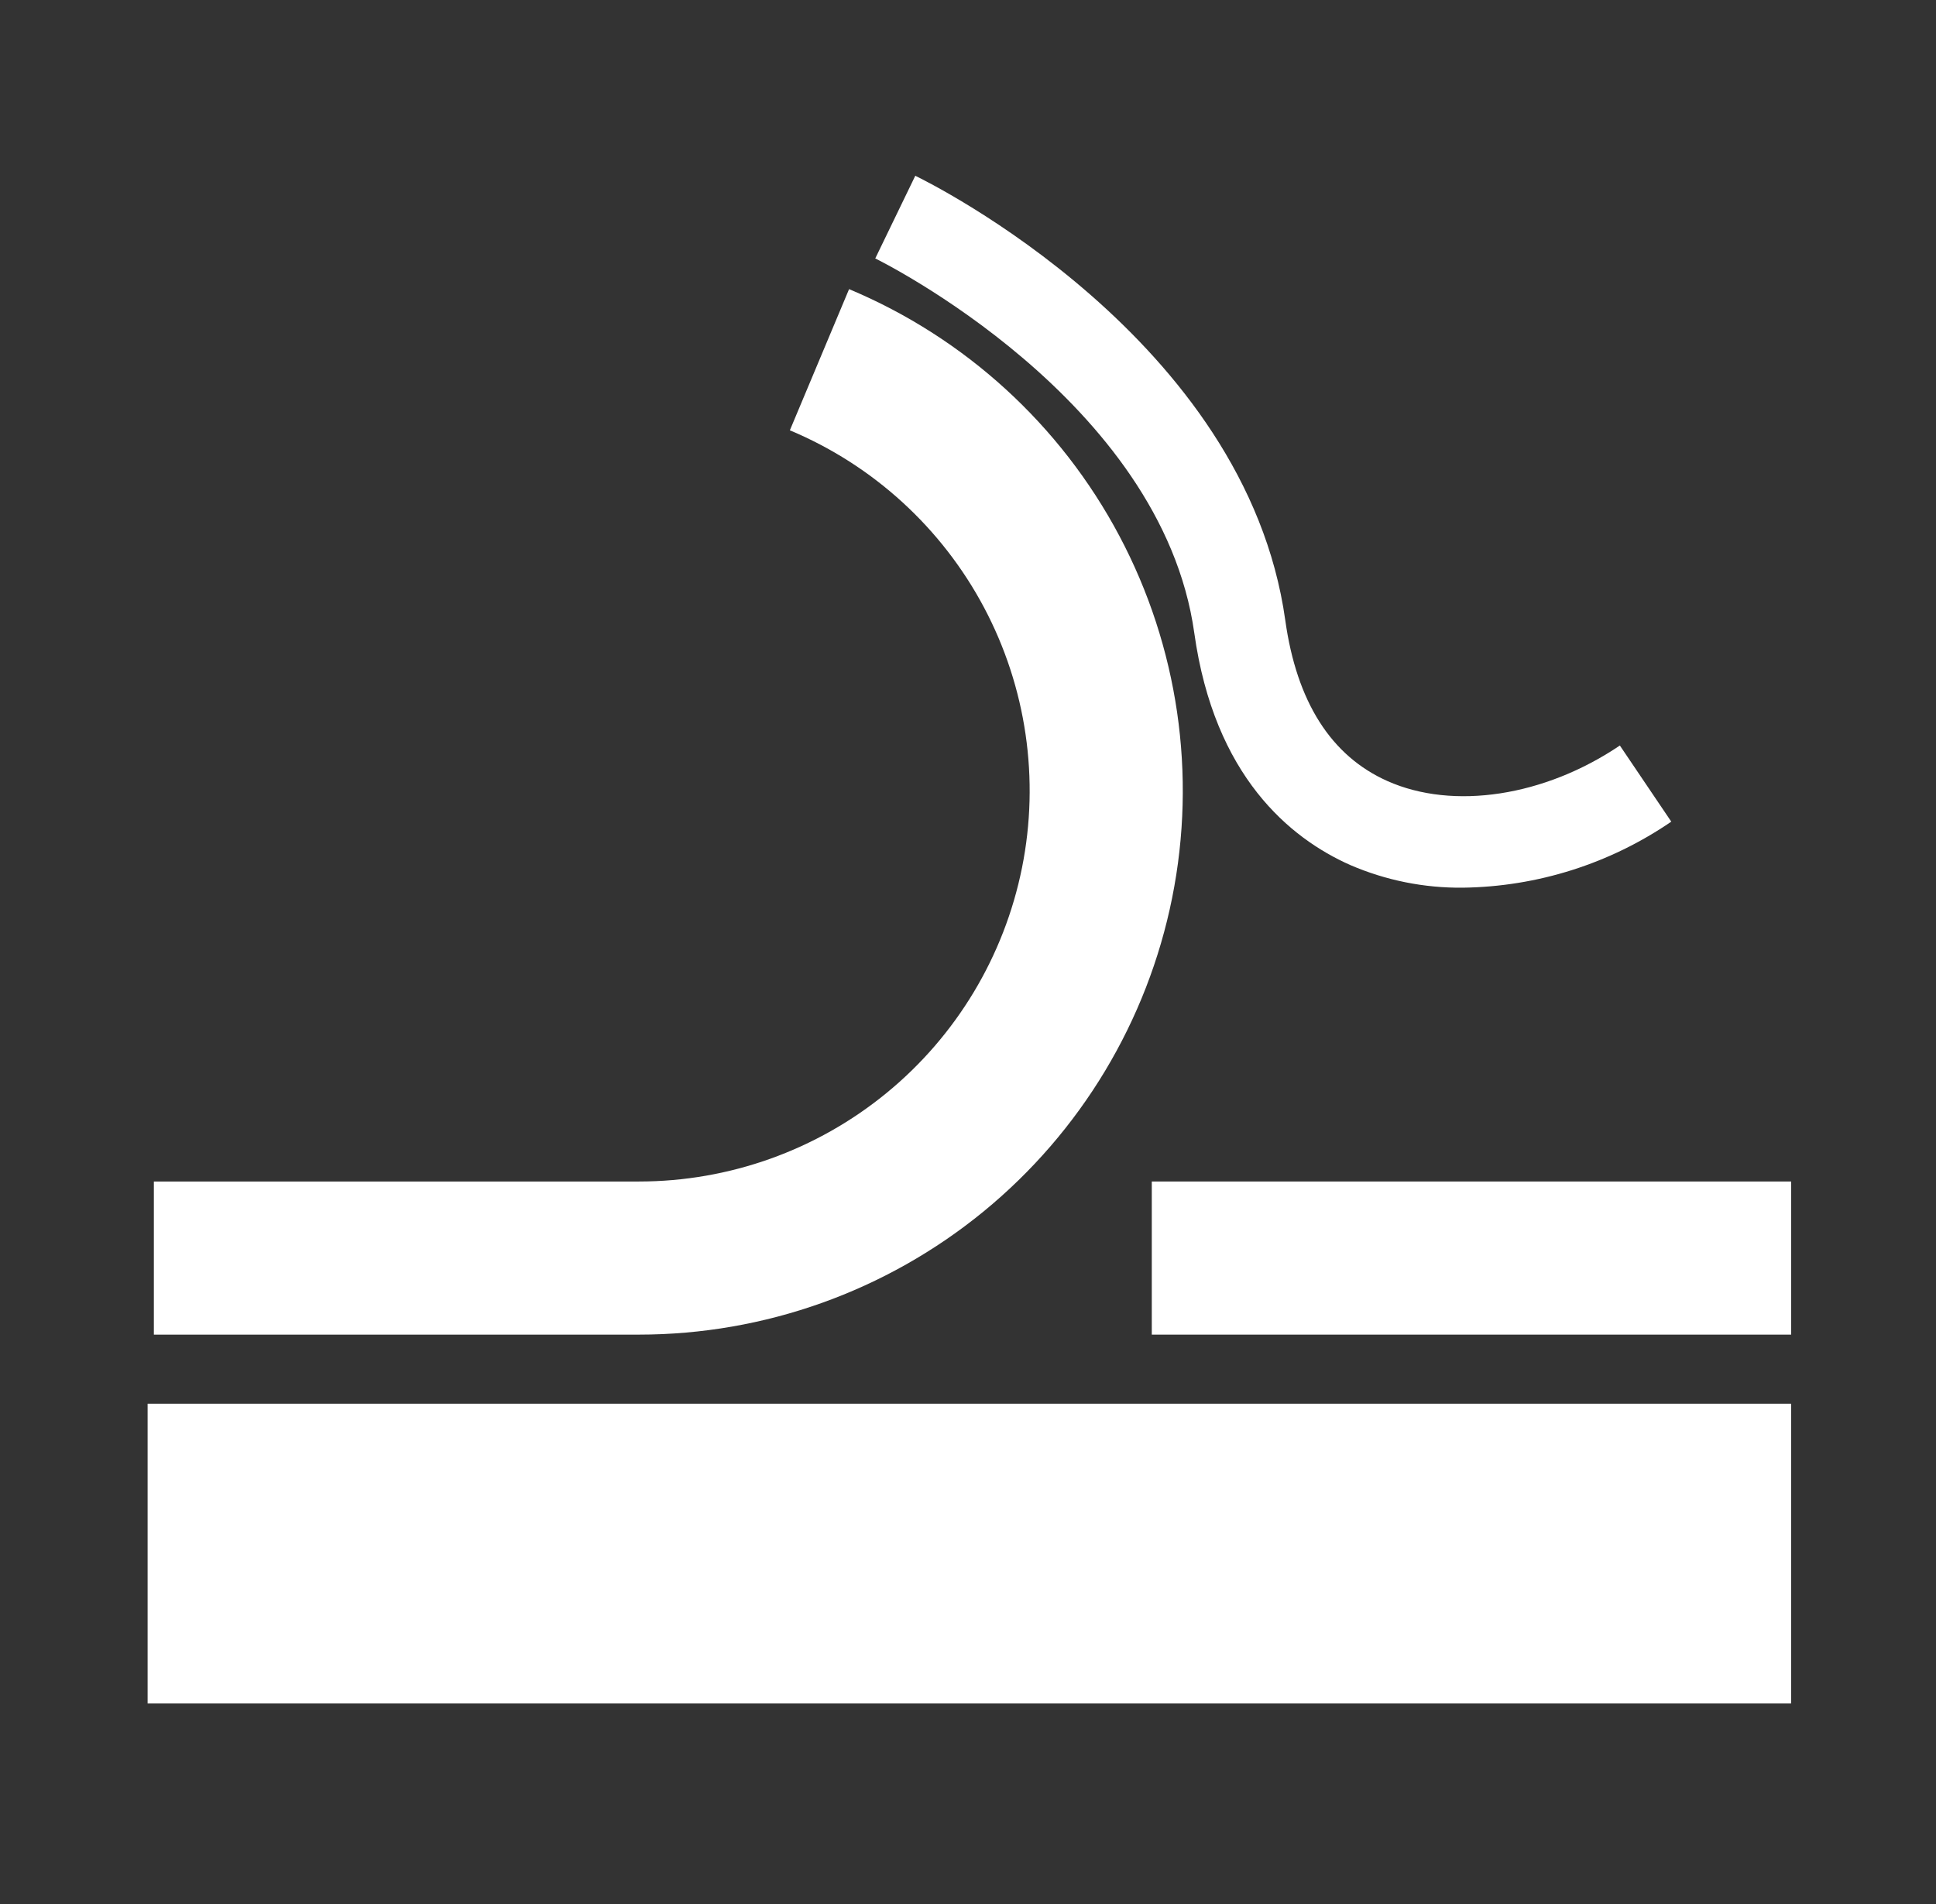
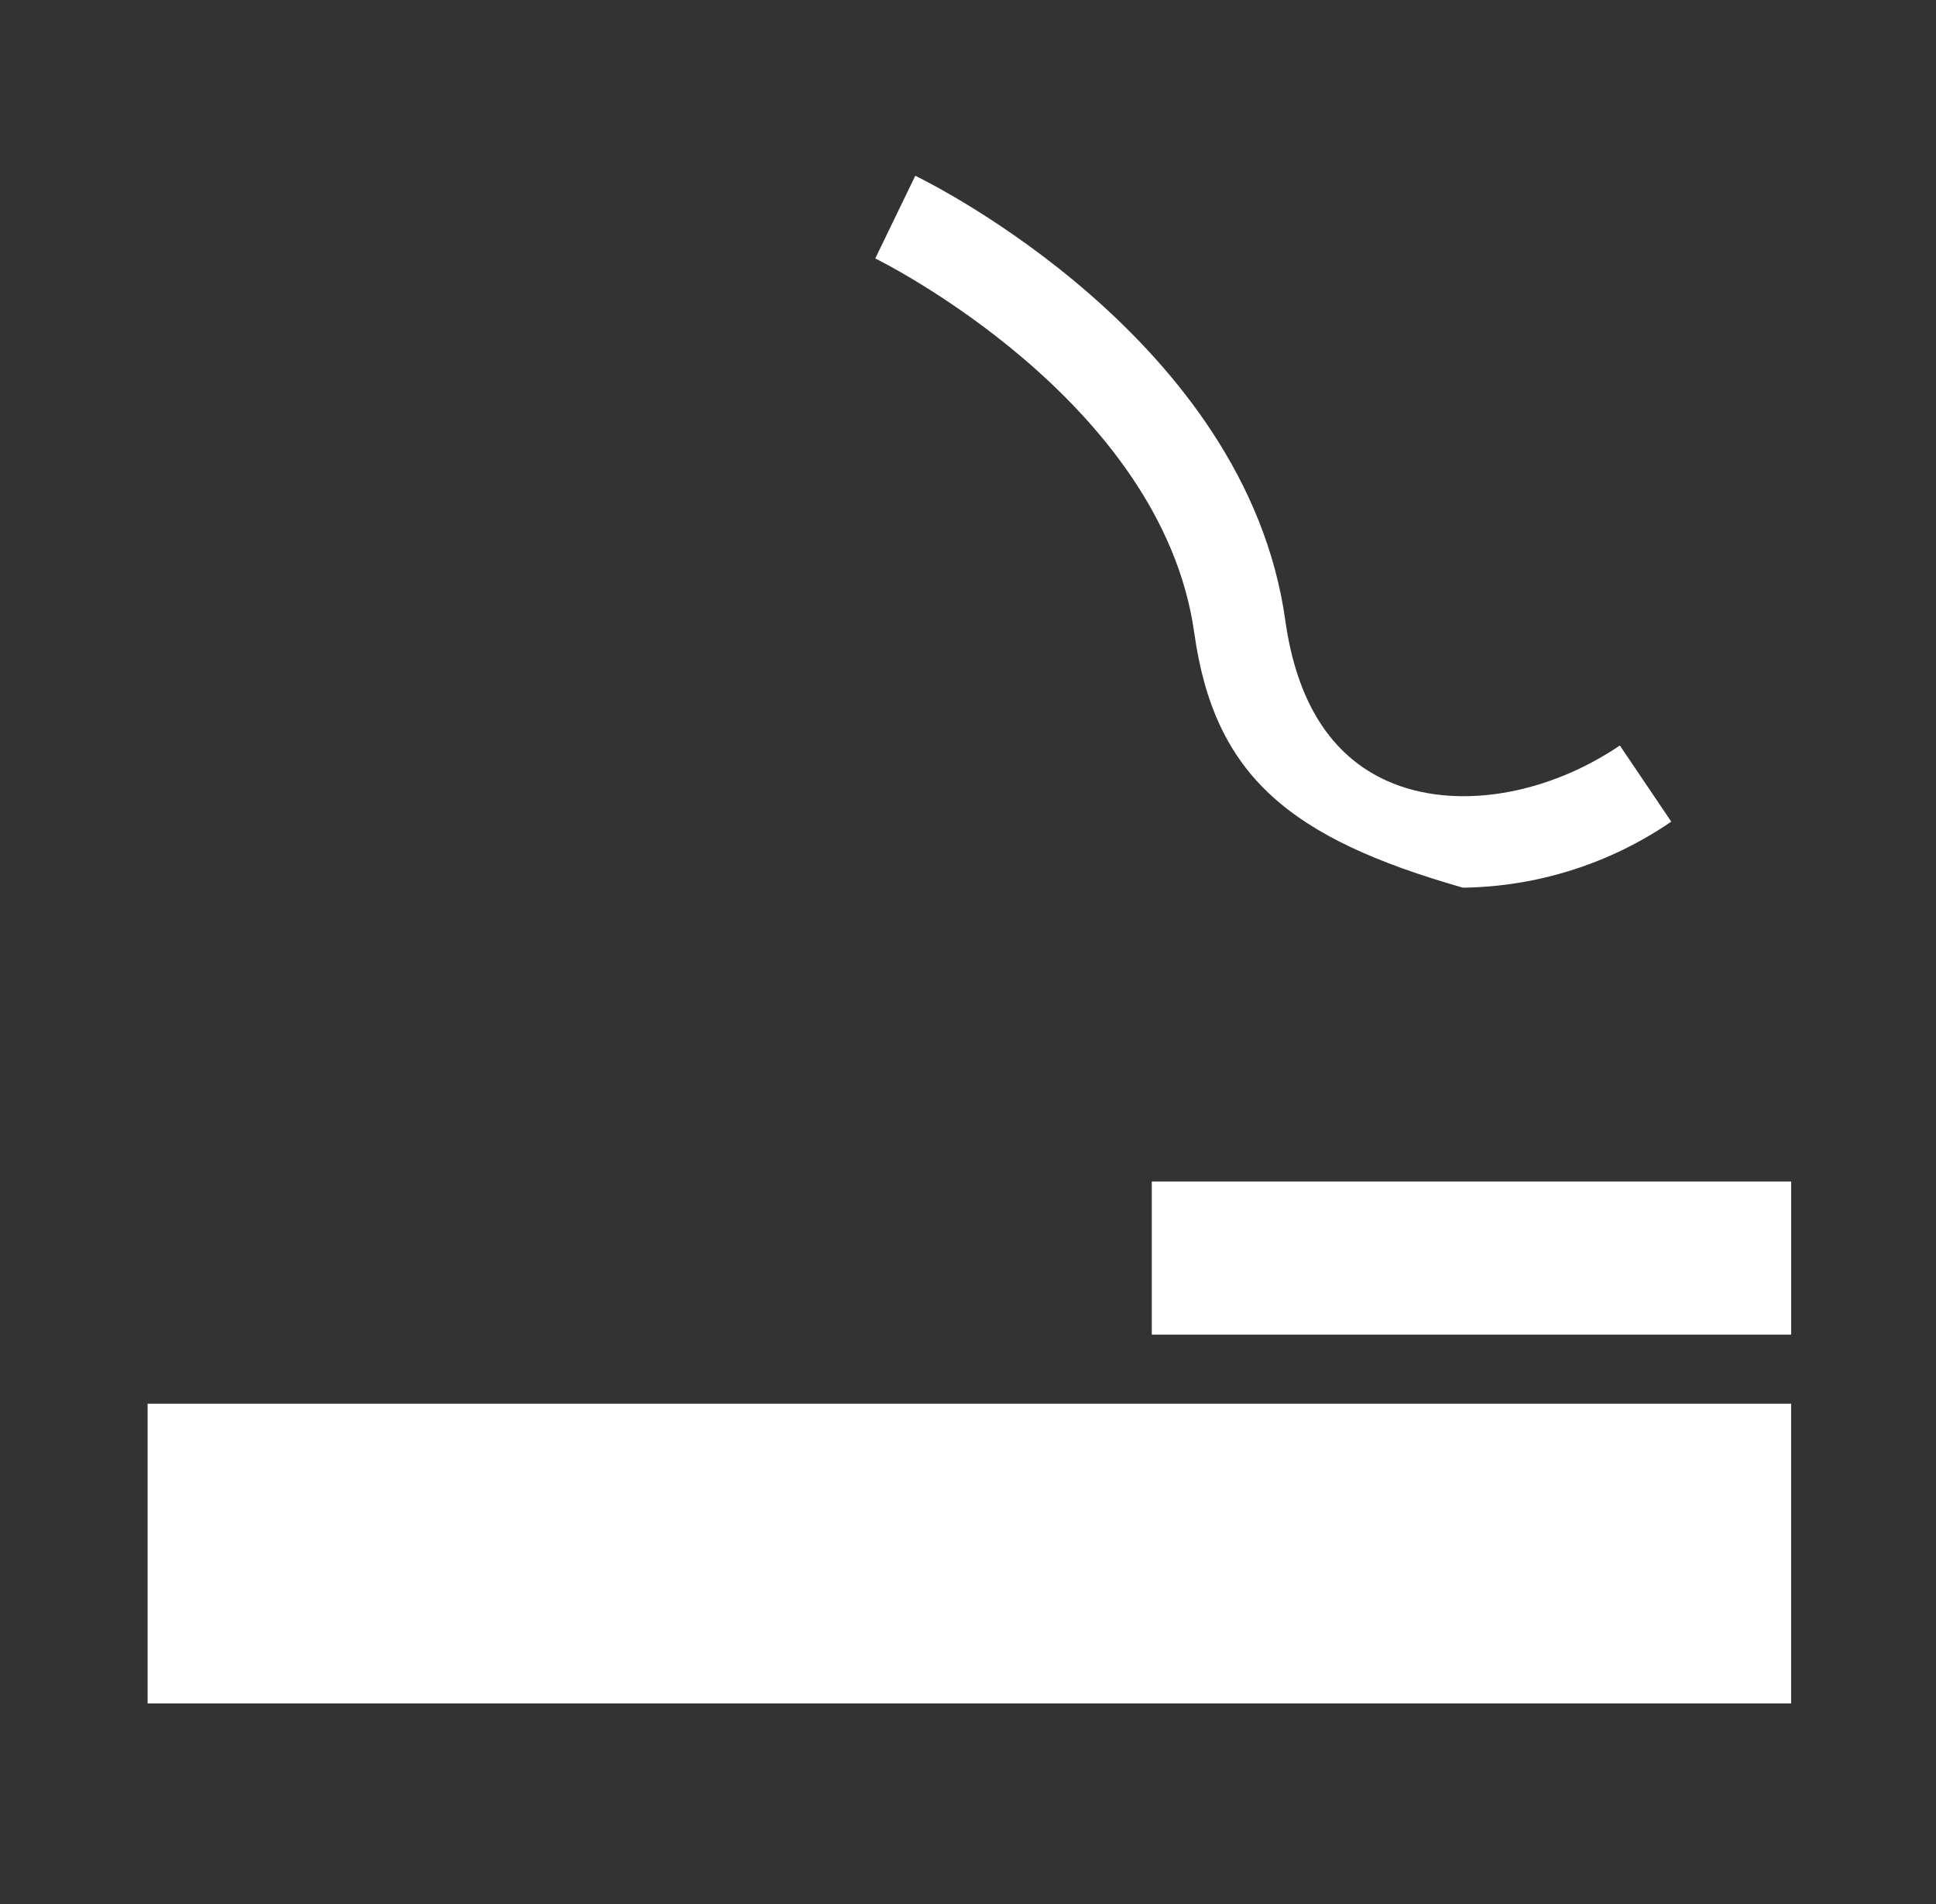
<svg xmlns="http://www.w3.org/2000/svg" width="61" height="60" viewBox="0 0 61 60" fill="none">
  <rect x="0" y="0" width="61" height="60" fill="#333333" stroke="none" />
-   <path d="M20.132 42.057H4.848V37.232H20.132C22.976 37.232 25.733 36.246 27.933 34.443C30.133 32.641 31.641 30.132 32.202 27.343C32.762 24.555 32.339 21.658 31.006 19.145C29.672 16.633 27.51 14.659 24.887 13.56L26.753 9.111C30.404 10.641 33.413 13.388 35.268 16.885C37.124 20.382 37.712 24.414 36.932 28.295C36.152 32.176 34.052 35.668 30.99 38.177C27.927 40.685 24.09 42.057 20.132 42.057Z" fill="white" />
  <path d="M56.435 44.234H4.651V53.679H56.435V44.234Z" fill="white" />
  <path d="M56.436 37.232H36.291V42.057H56.436V37.232Z" fill="white" />
-   <path d="M46.094 27.973C44.872 27.986 43.661 27.742 42.539 27.257C40.648 26.416 38.262 24.464 37.63 19.948C36.601 12.589 27.668 8.188 27.578 8.144L28.839 5.539C29.263 5.744 39.256 10.673 40.497 19.547C40.856 22.117 41.94 23.822 43.716 24.613C45.791 25.537 48.665 25.097 51.039 23.493L52.659 25.892C50.724 27.218 48.44 27.942 46.094 27.973Z" fill="white" />
+   <path d="M46.094 27.973C40.648 26.416 38.262 24.464 37.63 19.948C36.601 12.589 27.668 8.188 27.578 8.144L28.839 5.539C29.263 5.744 39.256 10.673 40.497 19.547C40.856 22.117 41.94 23.822 43.716 24.613C45.791 25.537 48.665 25.097 51.039 23.493L52.659 25.892C50.724 27.218 48.44 27.942 46.094 27.973Z" fill="white" />
</svg>